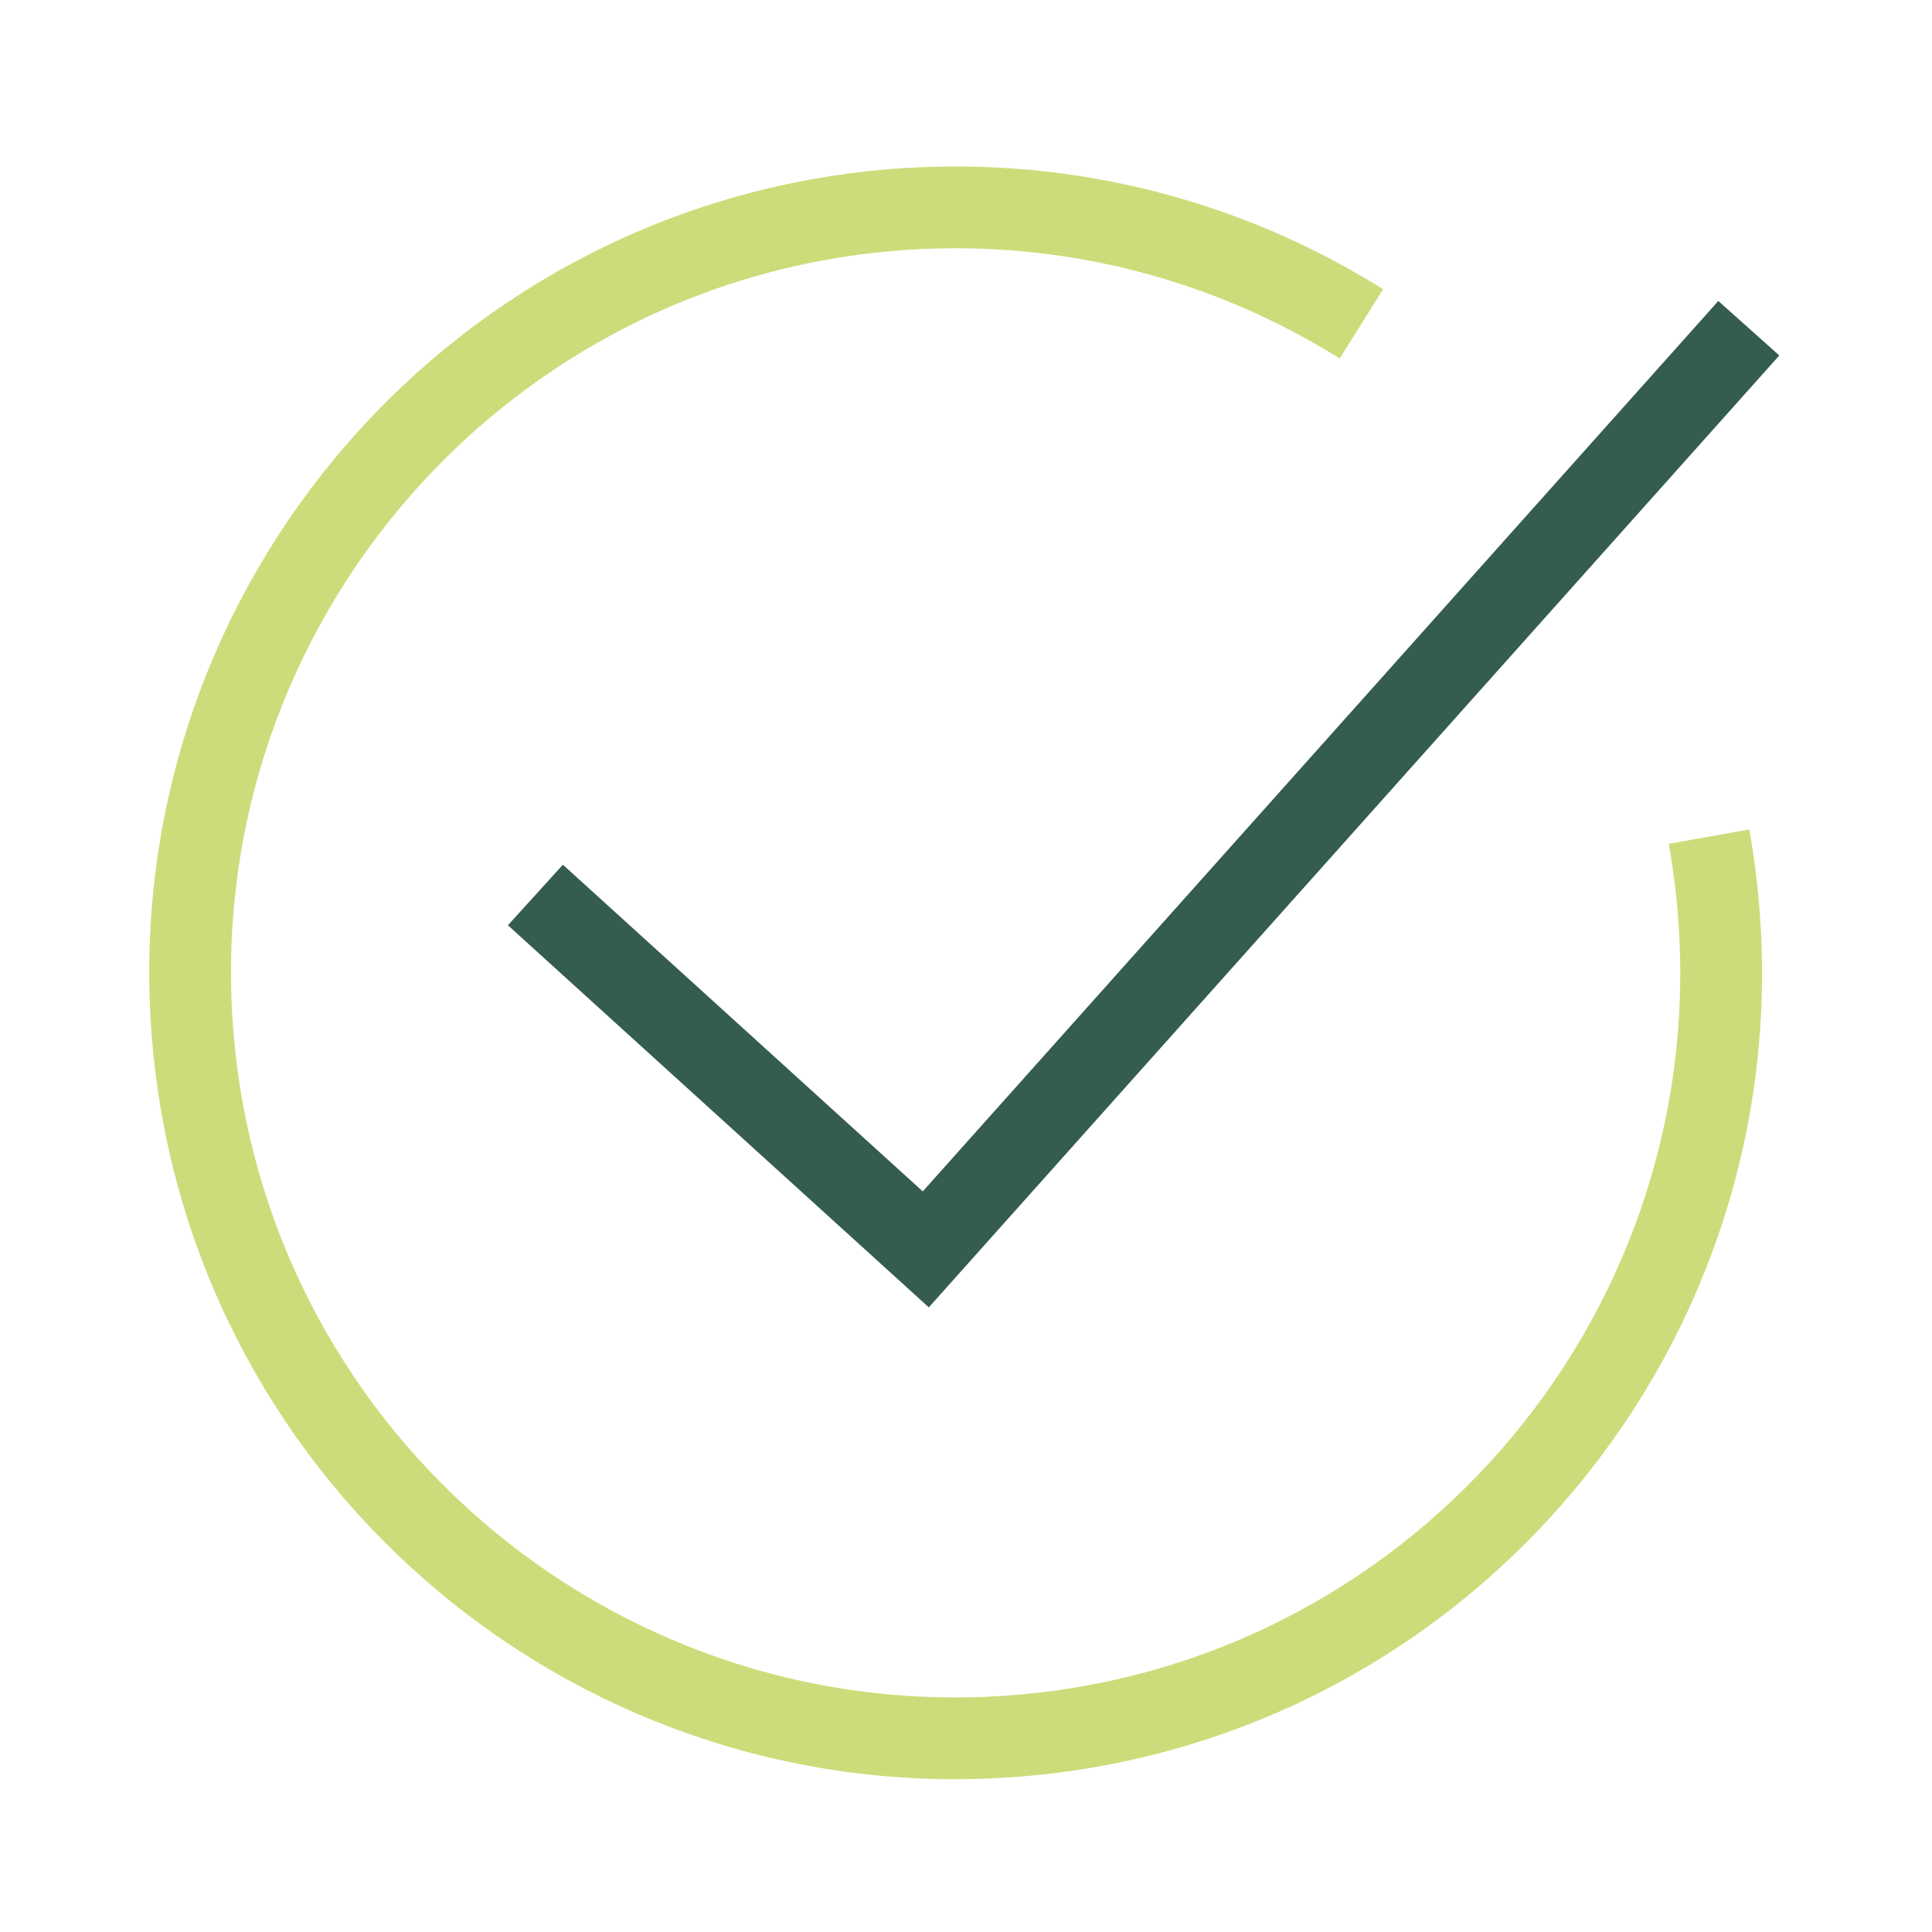
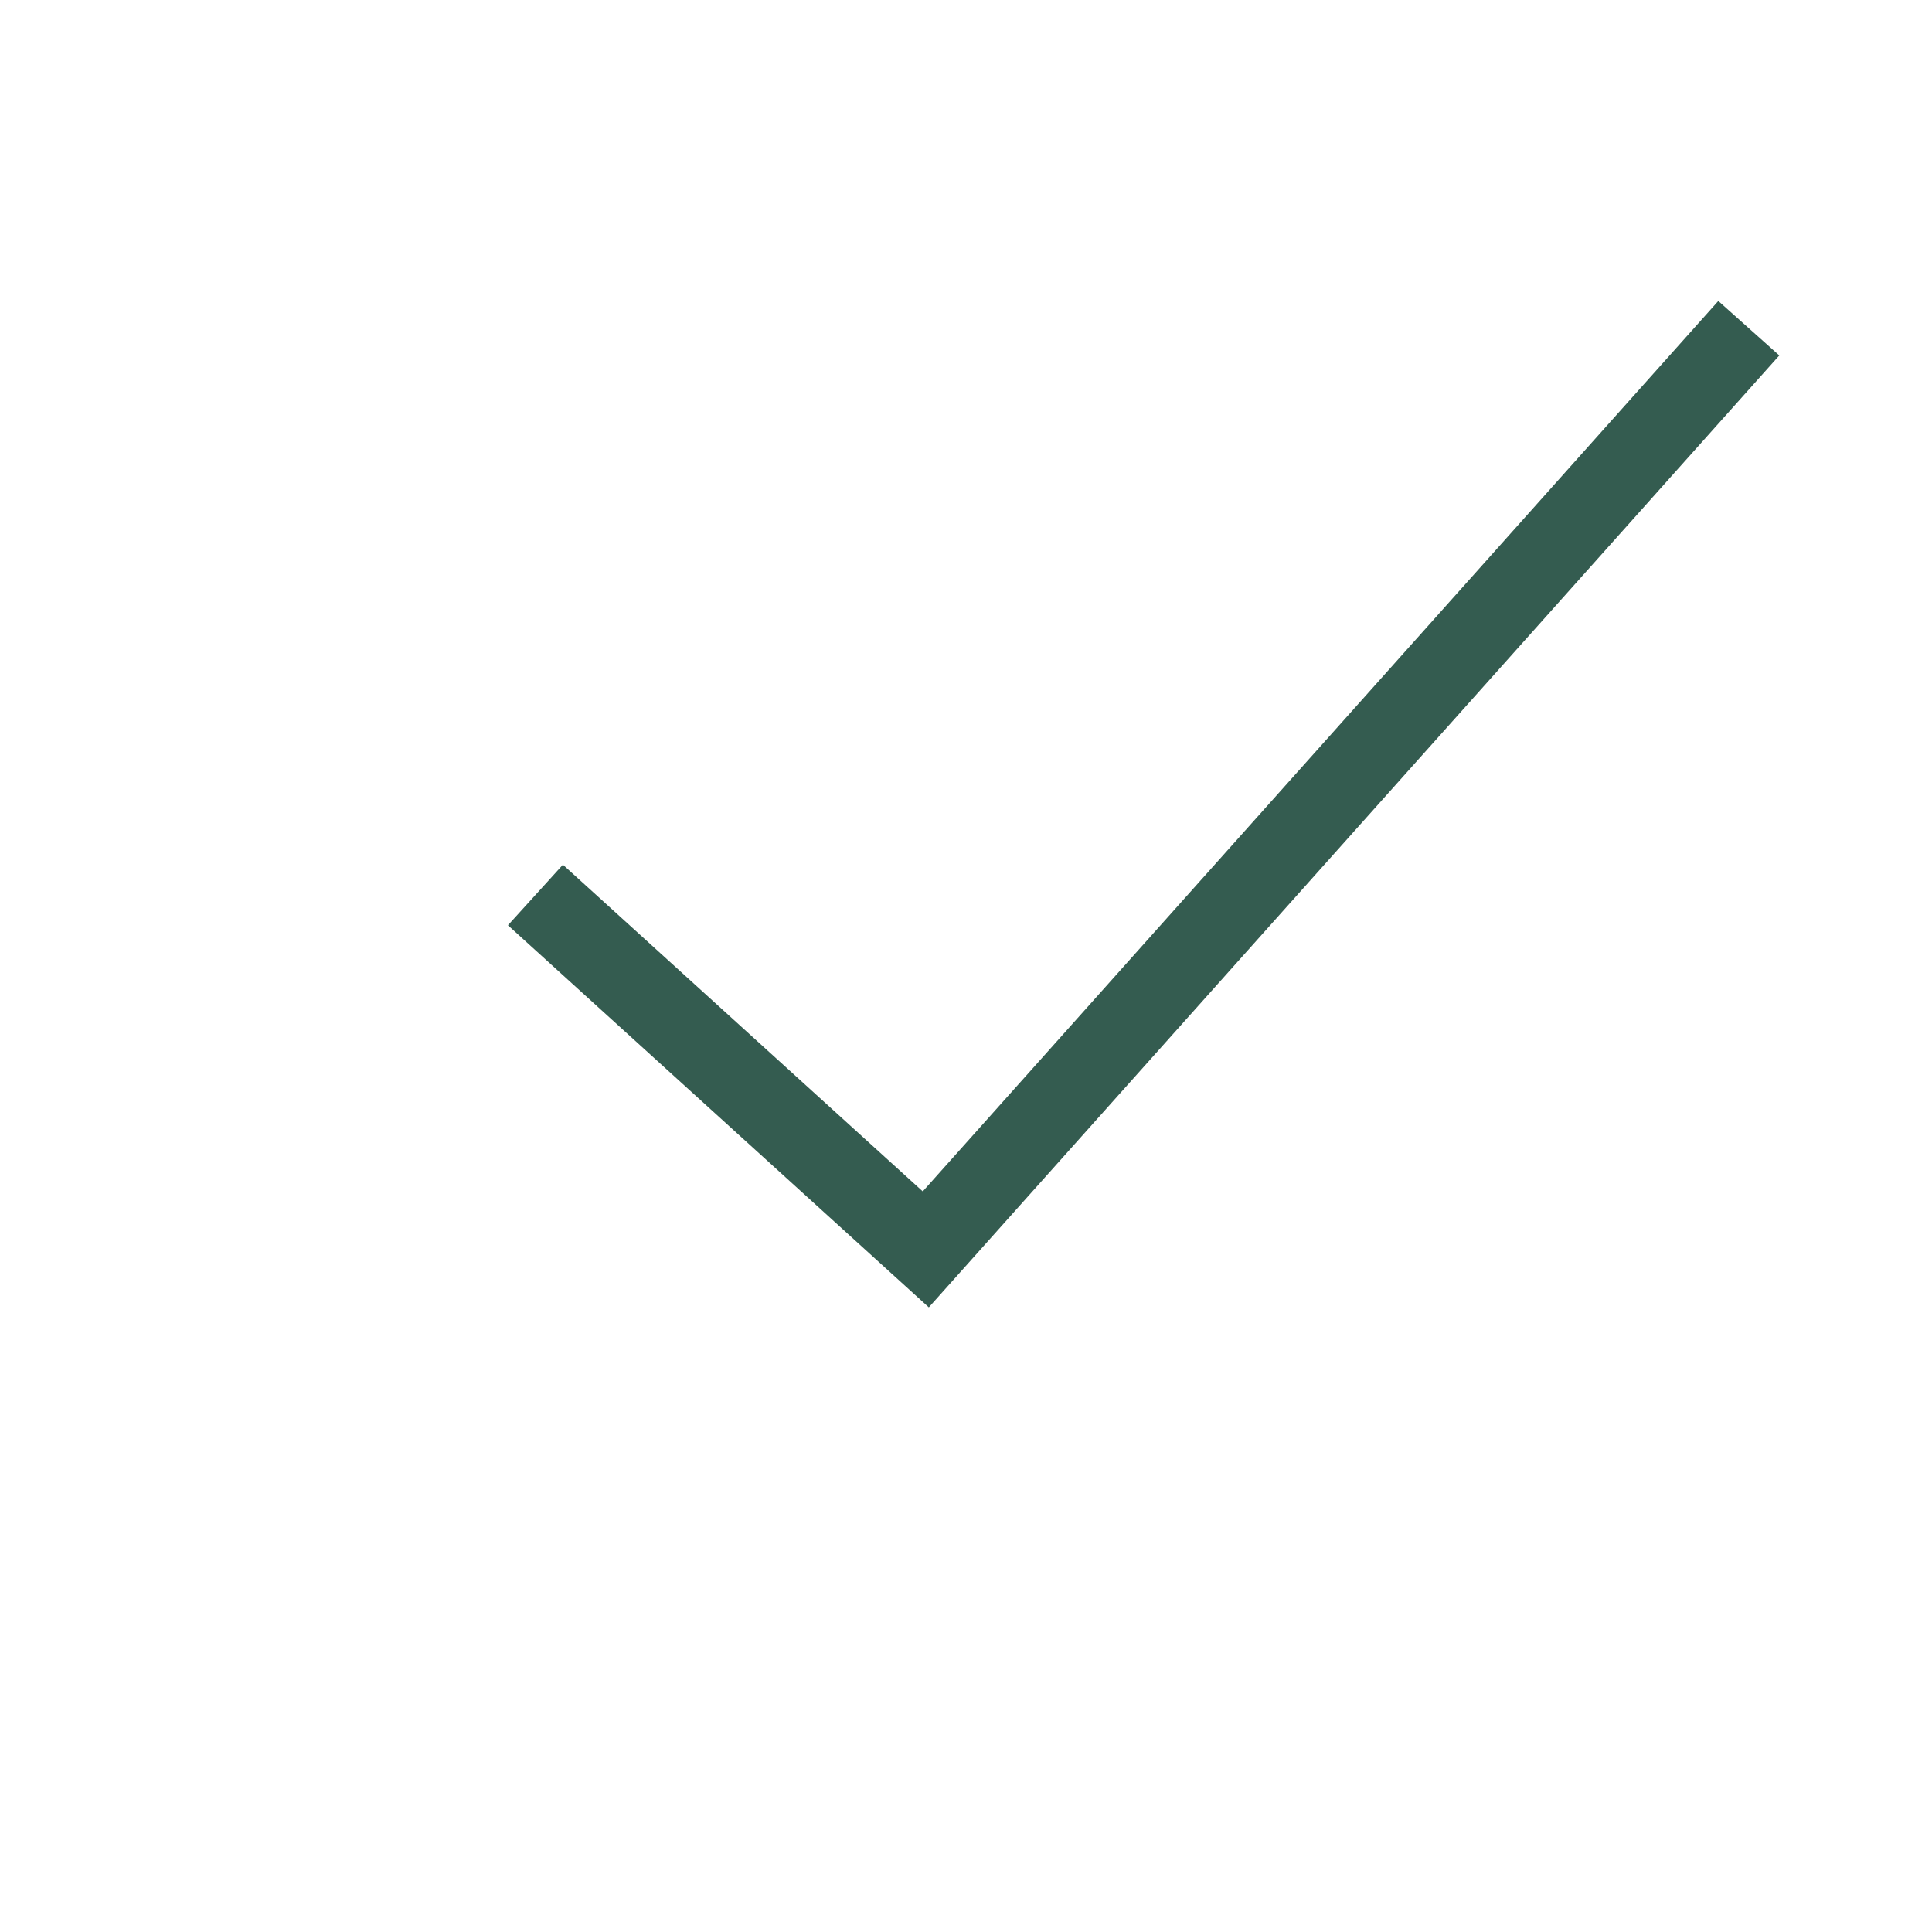
<svg xmlns="http://www.w3.org/2000/svg" id="_Õ__1" viewBox="0 0 70.87 70.87">
  <defs>
    <style>.cls-1{stroke:#345c50;}.cls-1,.cls-2{fill:none;stroke-miterlimit:10;stroke-width:3px;}.cls-2{stroke:#cddc7a;}</style>
  </defs>
-   <path class="cls-2" d="M49.94,11.88c-4.84-3.03-10.65-4.62-16.79-4.21-15.47,1.05-27.16,14.45-26.11,29.92,1.05,15.47,14.45,27.16,29.92,26.11,15.47-1.05,27.16-14.45,26.11-29.92-.07-1.05-.2-2.08-.38-3.09" />
  <polyline class="cls-1" points="64.15 12.04 33.96 45.83 19.64 32.83" />
</svg>